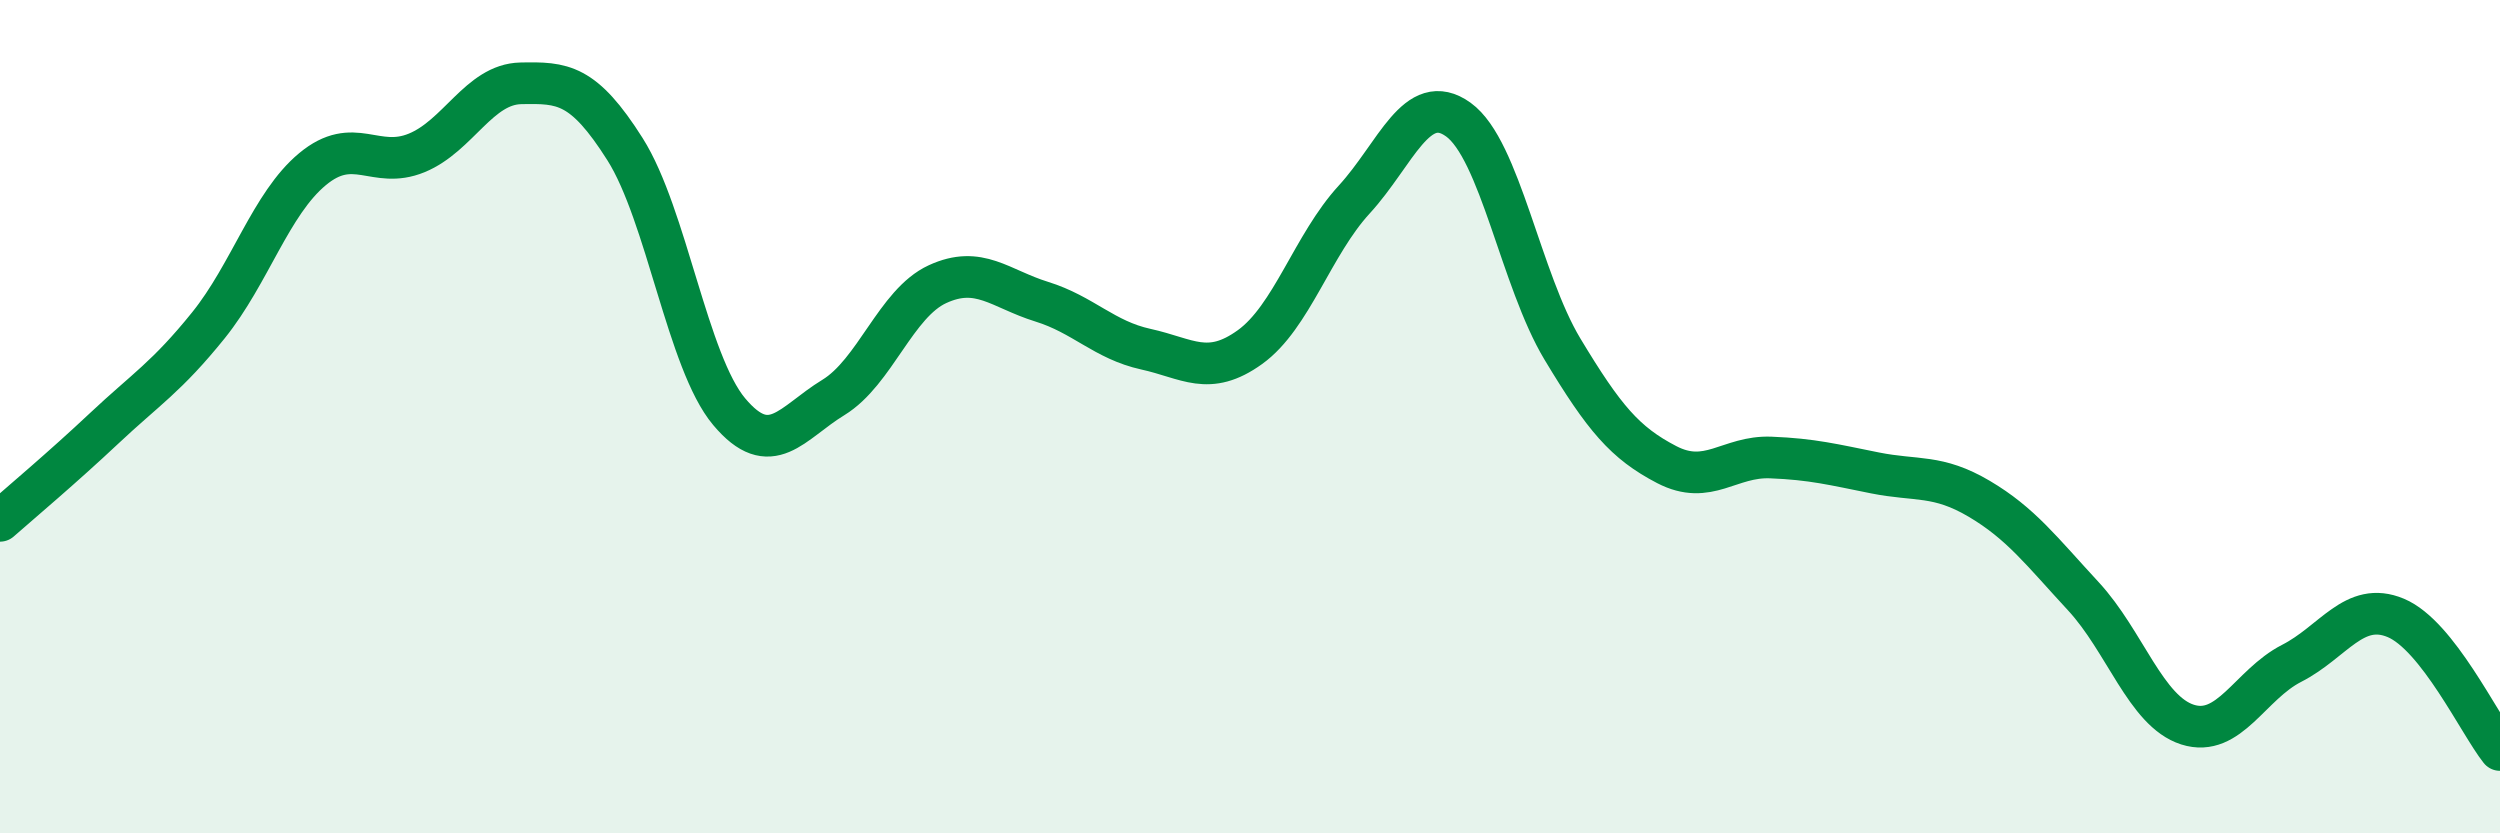
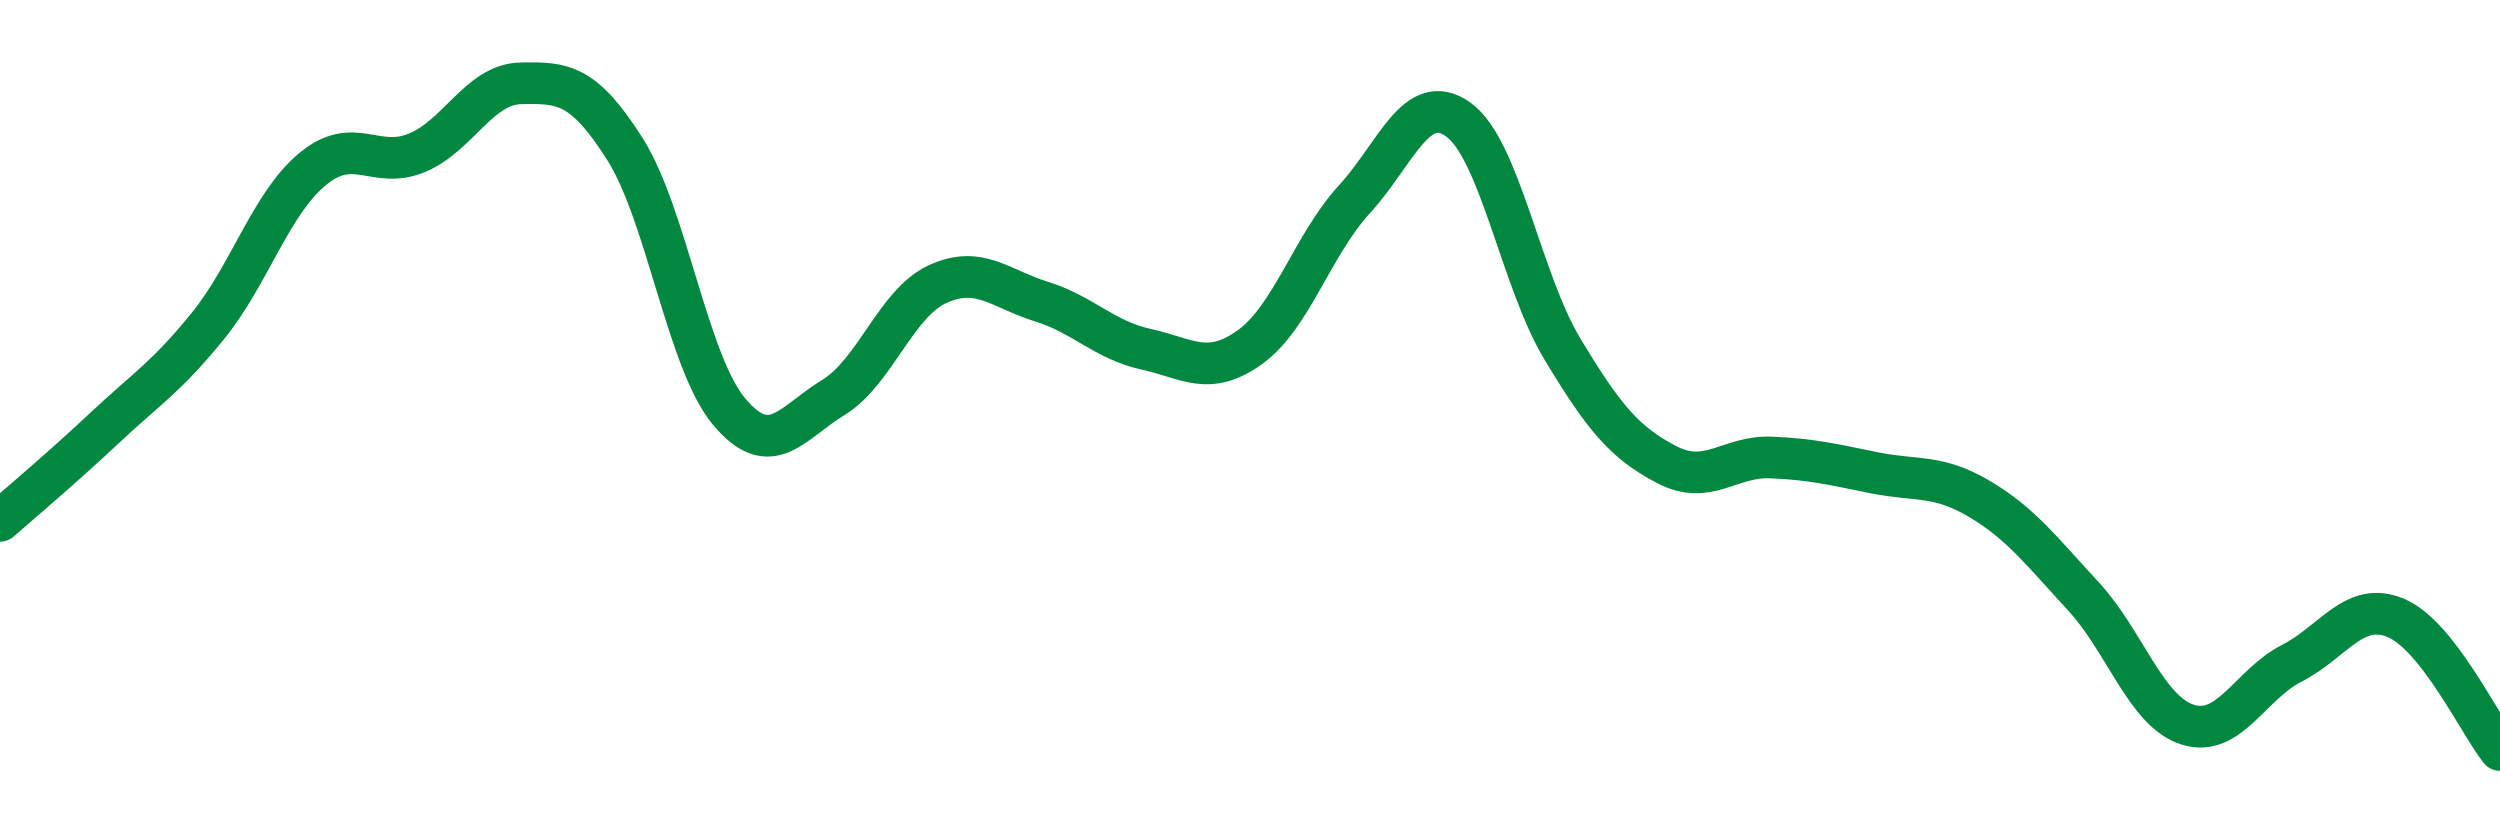
<svg xmlns="http://www.w3.org/2000/svg" width="60" height="20" viewBox="0 0 60 20">
-   <path d="M 0,12.5 C 0.5,12.06 1.5,11.22 2.5,10.28 C 3.5,9.34 4,9.05 5,7.81 C 6,6.57 6.5,4.89 7.5,4.06 C 8.5,3.23 9,4.08 10,3.67 C 11,3.26 11.5,2.02 12.5,2 C 13.5,1.98 14,2 15,3.58 C 16,5.16 16.5,8.69 17.5,9.88 C 18.5,11.07 19,10.15 20,9.54 C 21,8.93 21.5,7.28 22.5,6.82 C 23.5,6.36 24,6.93 25,7.24 C 26,7.55 26.5,8.16 27.5,8.38 C 28.5,8.6 29,9.05 30,8.33 C 31,7.61 31.5,5.88 32.5,4.79 C 33.5,3.7 34,2.15 35,2.87 C 36,3.59 36.5,6.72 37.5,8.38 C 38.5,10.04 39,10.63 40,11.15 C 41,11.67 41.5,10.94 42.5,10.98 C 43.5,11.02 44,11.15 45,11.35 C 46,11.55 46.5,11.38 47.5,11.97 C 48.5,12.56 49,13.23 50,14.31 C 51,15.39 51.5,17.07 52.5,17.39 C 53.5,17.71 54,16.43 55,15.92 C 56,15.41 56.5,14.41 57.5,14.83 C 58.5,15.25 59.5,17.37 60,18L60 20L0 20Z" fill="#008740" opacity="0.1" stroke-linecap="round" stroke-linejoin="round" />
  <path d="M 0,12.5 C 0.5,12.06 1.5,11.22 2.5,10.28 C 3.5,9.34 4,9.05 5,7.81 C 6,6.57 6.5,4.89 7.5,4.06 C 8.5,3.23 9,4.08 10,3.67 C 11,3.26 11.5,2.02 12.5,2 C 13.5,1.98 14,2 15,3.58 C 16,5.16 16.5,8.69 17.5,9.88 C 18.5,11.07 19,10.15 20,9.54 C 21,8.93 21.5,7.28 22.5,6.82 C 23.5,6.36 24,6.93 25,7.24 C 26,7.55 26.5,8.16 27.5,8.38 C 28.5,8.6 29,9.05 30,8.33 C 31,7.61 31.5,5.88 32.5,4.79 C 33.5,3.7 34,2.15 35,2.87 C 36,3.59 36.5,6.72 37.5,8.38 C 38.5,10.04 39,10.63 40,11.15 C 41,11.67 41.5,10.94 42.5,10.98 C 43.5,11.02 44,11.15 45,11.35 C 46,11.55 46.5,11.38 47.5,11.97 C 48.5,12.56 49,13.23 50,14.31 C 51,15.39 51.5,17.07 52.5,17.39 C 53.5,17.71 54,16.43 55,15.92 C 56,15.41 56.5,14.41 57.5,14.83 C 58.5,15.25 59.5,17.37 60,18" stroke="#008740" stroke-width="1" fill="none" stroke-linecap="round" stroke-linejoin="round" />
</svg>